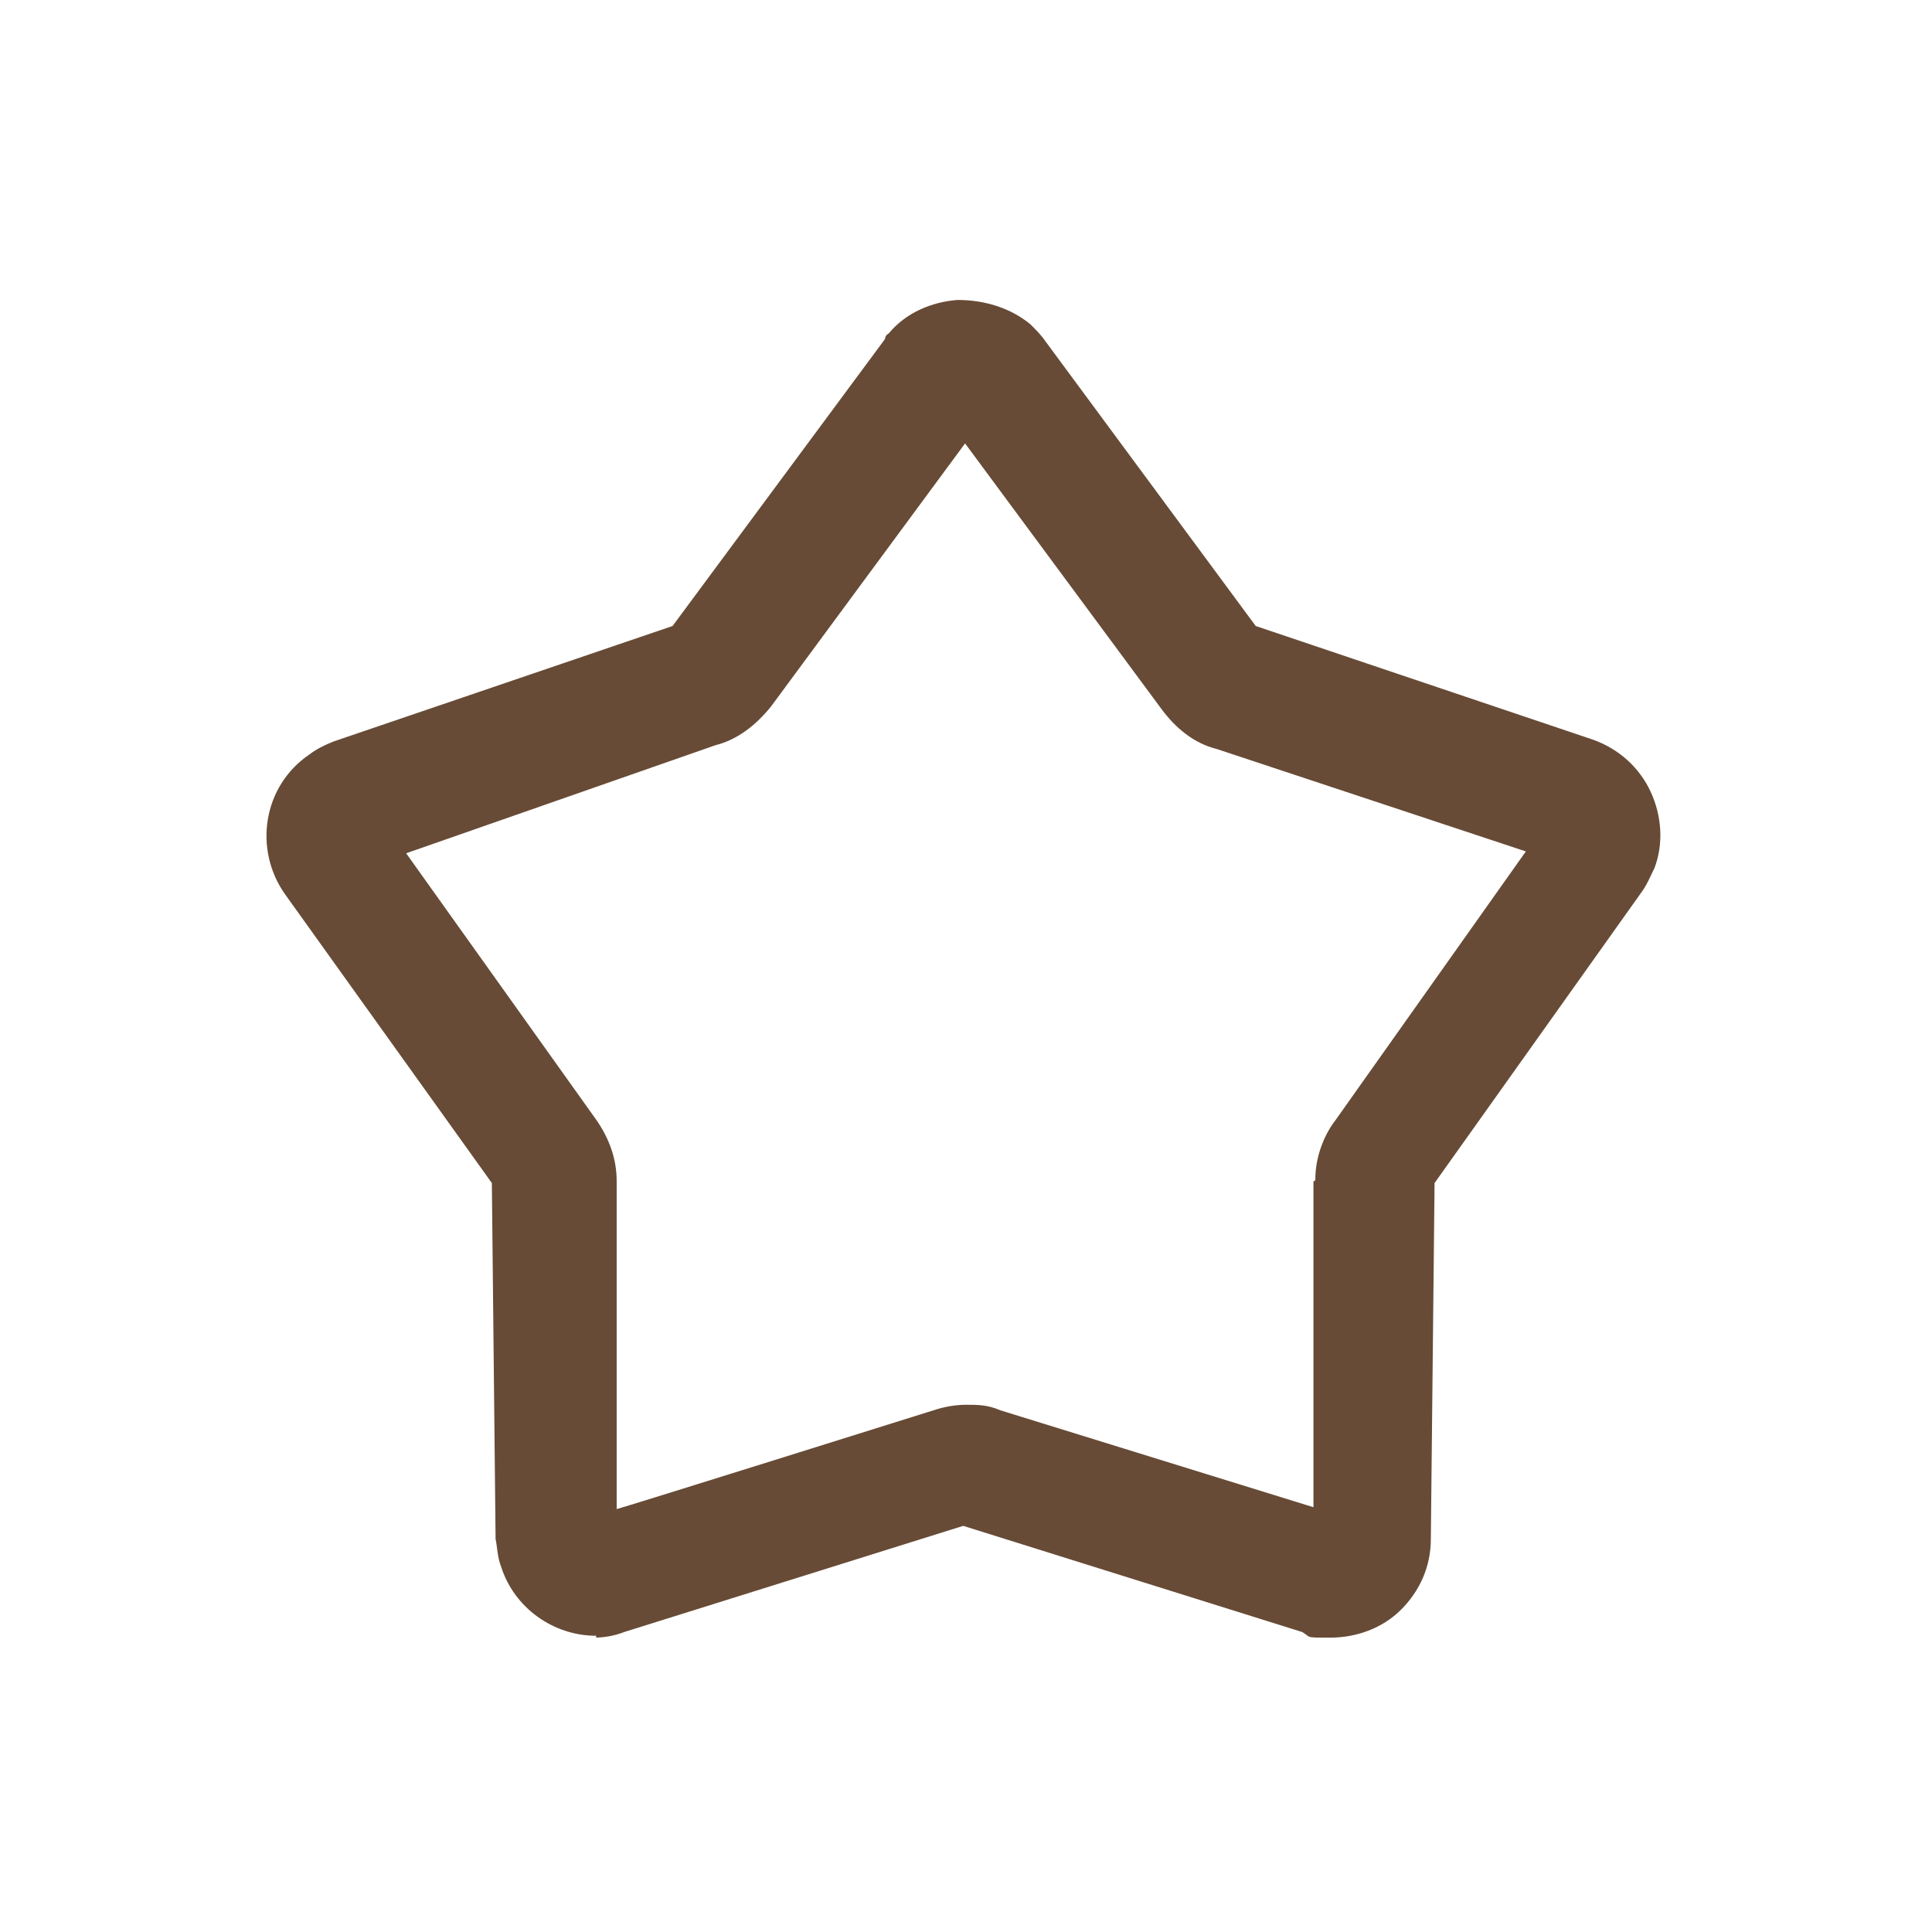
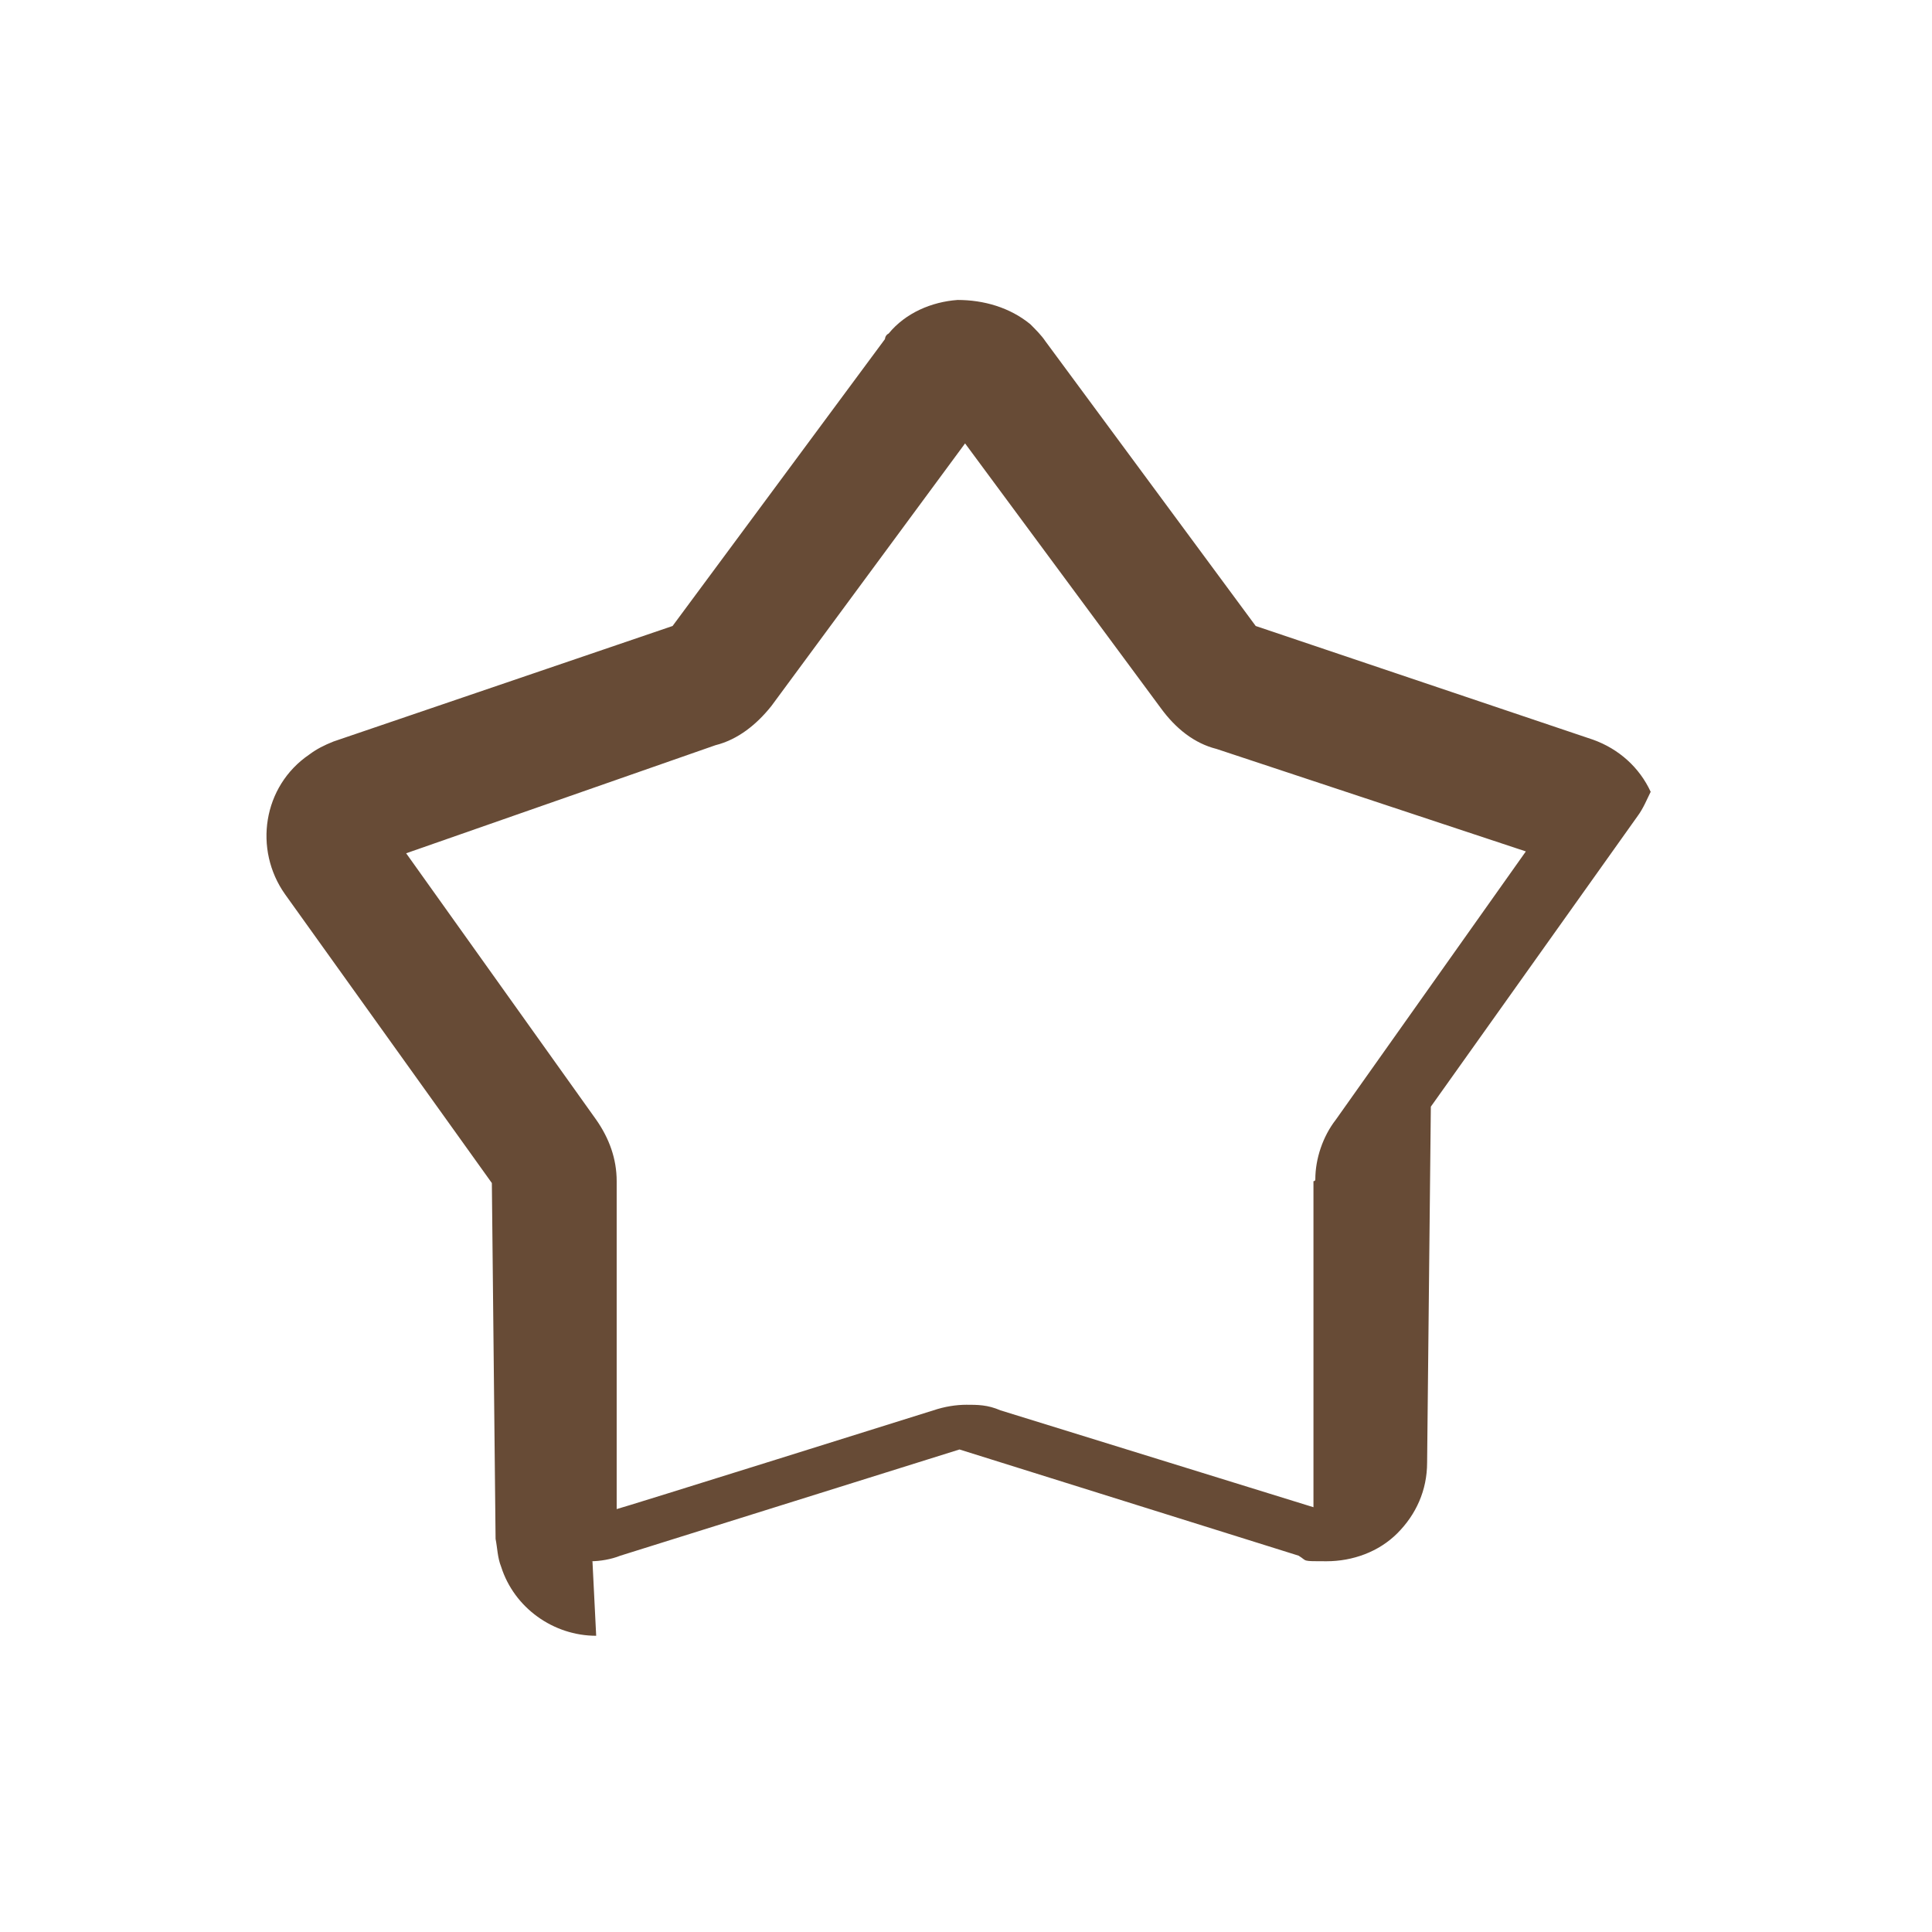
<svg xmlns="http://www.w3.org/2000/svg" version="1.1" viewBox="0 0 103.7 103.7">
  <defs>
    <style>
      .cls-1 {
        fill: none;
      }

      .cls-2 {
        fill: #674b36;
      }
    </style>
  </defs>
  <g>
    <g id="_レイヤー_1" data-name="レイヤー_1">
      <g id="_レイヤー_1-2" data-name="_レイヤー_1">
-         <path class="cls-2" d="M32,87.8c-2.3,0-4.4-1.5-5.1-3.7-.2-.5-.2-1-.3-1.5l-.2-19.1-11.1-15.5c-1.7-2.4-1.2-5.8,1.3-7.5.4-.3.8-.5,1.3-.7l18.2-6.2,11.4-15.4s0-.2.2-.3c.9-1.1,2.3-1.7,3.7-1.8,1.4,0,2.8.4,3.9,1.3.3.3.6.6.8.9l11.3,15.3,18.1,6.1c1.4.5,2.5,1.5,3.1,2.8s.7,2.8.2,4.1c-.2.4-.4.9-.7,1.3l-11.1,15.6-.2,19.1c0,1.5-.6,2.8-1.6,3.8s-2.4,1.5-3.8,1.5-1,0-1.5-.3l-18.2-5.7-18.2,5.7c-.5.2-1.1.3-1.6.3h.1ZM50.9,81.5h0ZM52.8,81.5h0ZM31.1,79.4h0ZM72.6,79.4h0ZM51.8,75.4c.7,0,1.2,0,1.9.3l16.8,5.2v-17.5q.1,0,.1-.1c0-1.1.4-2.3,1.1-3.2l10.2-14.4-16.6-5.5c-1.2-.3-2.2-1.1-3-2.2l-10.5-14.2-10.4,14.1c-.8,1-1.8,1.8-3,2.1l-16.6,5.8,10.2,14.3c.7,1,1.1,2.1,1.1,3.3h0v17.6c.1,0,17-5.3,17-5.3.6-.2,1.2-.3,1.8-.3h.1ZM68.2,34.4h0ZM37.3,33h0ZM49.3,23.1h0Z" />
+         <path class="cls-2" d="M32,87.8c-2.3,0-4.4-1.5-5.1-3.7-.2-.5-.2-1-.3-1.5l-.2-19.1-11.1-15.5c-1.7-2.4-1.2-5.8,1.3-7.5.4-.3.8-.5,1.3-.7l18.2-6.2,11.4-15.4s0-.2.2-.3c.9-1.1,2.3-1.7,3.7-1.8,1.4,0,2.8.4,3.9,1.3.3.3.6.6.8.9l11.3,15.3,18.1,6.1c1.4.5,2.5,1.5,3.1,2.8c-.2.4-.4.9-.7,1.3l-11.1,15.6-.2,19.1c0,1.5-.6,2.8-1.6,3.8s-2.4,1.5-3.8,1.5-1,0-1.5-.3l-18.2-5.7-18.2,5.7c-.5.2-1.1.3-1.6.3h.1ZM50.9,81.5h0ZM52.8,81.5h0ZM31.1,79.4h0ZM72.6,79.4h0ZM51.8,75.4c.7,0,1.2,0,1.9.3l16.8,5.2v-17.5q.1,0,.1-.1c0-1.1.4-2.3,1.1-3.2l10.2-14.4-16.6-5.5c-1.2-.3-2.2-1.1-3-2.2l-10.5-14.2-10.4,14.1c-.8,1-1.8,1.8-3,2.1l-16.6,5.8,10.2,14.3c.7,1,1.1,2.1,1.1,3.3h0v17.6c.1,0,17-5.3,17-5.3.6-.2,1.2-.3,1.8-.3h.1ZM68.2,34.4h0ZM37.3,33h0ZM49.3,23.1h0Z" />
        <g id="_レイヤー_1-2">
-           <rect class="cls-1" y="0" width="103.7" height="103.7" />
-         </g>
+           </g>
      </g>
    </g>
  </g>
</svg>